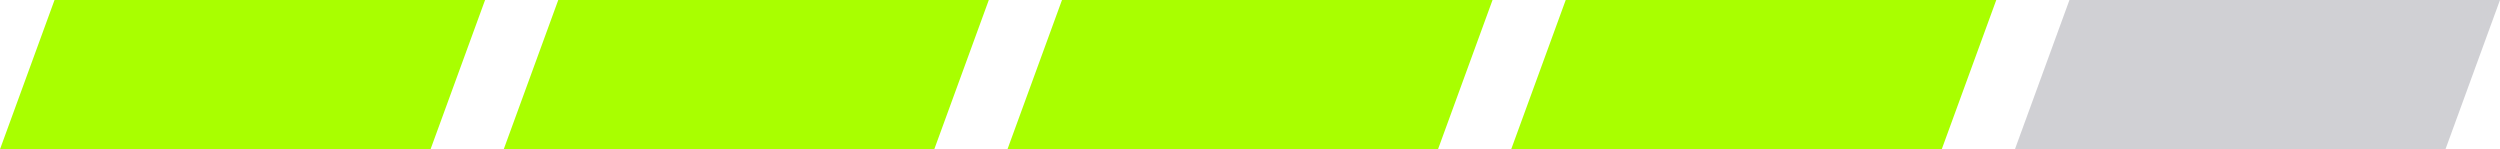
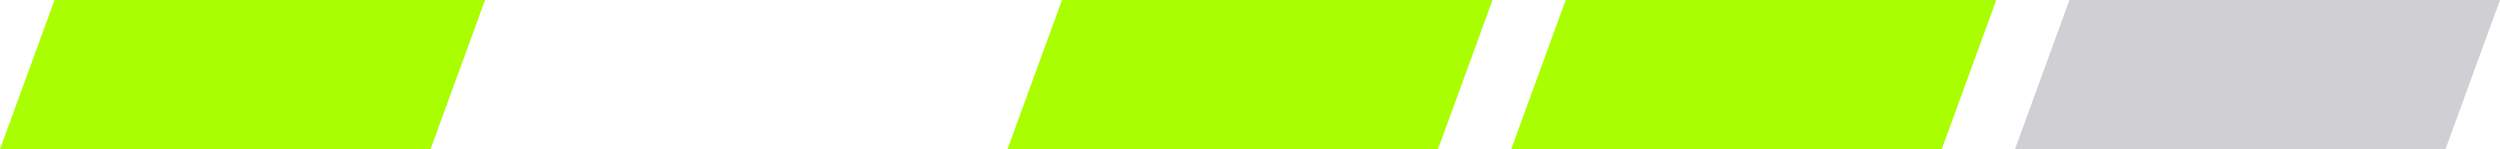
<svg xmlns="http://www.w3.org/2000/svg" width="134" height="8" viewBox="0 0 134 8">
  <g fill="none" fill-rule="evenodd">
    <polygon fill="#B2B2B8" fill-opacity=".604" points="110.923 0 134 0 131.077 8 108 8" />
    <polygon fill="#A9FF00" points="83.923 0 107 0 104.077 8 81 8" />
    <polygon fill="#A9FF00" points="56.923 0 80 0 77.077 8 54 8" />
-     <polygon fill="#A9FF00" points="29.923 0 53 0 50.077 8 27 8" />
    <polygon fill="#A9FF00" points="2.923 0 26 0 23.077 8 0 8" />
  </g>
</svg>